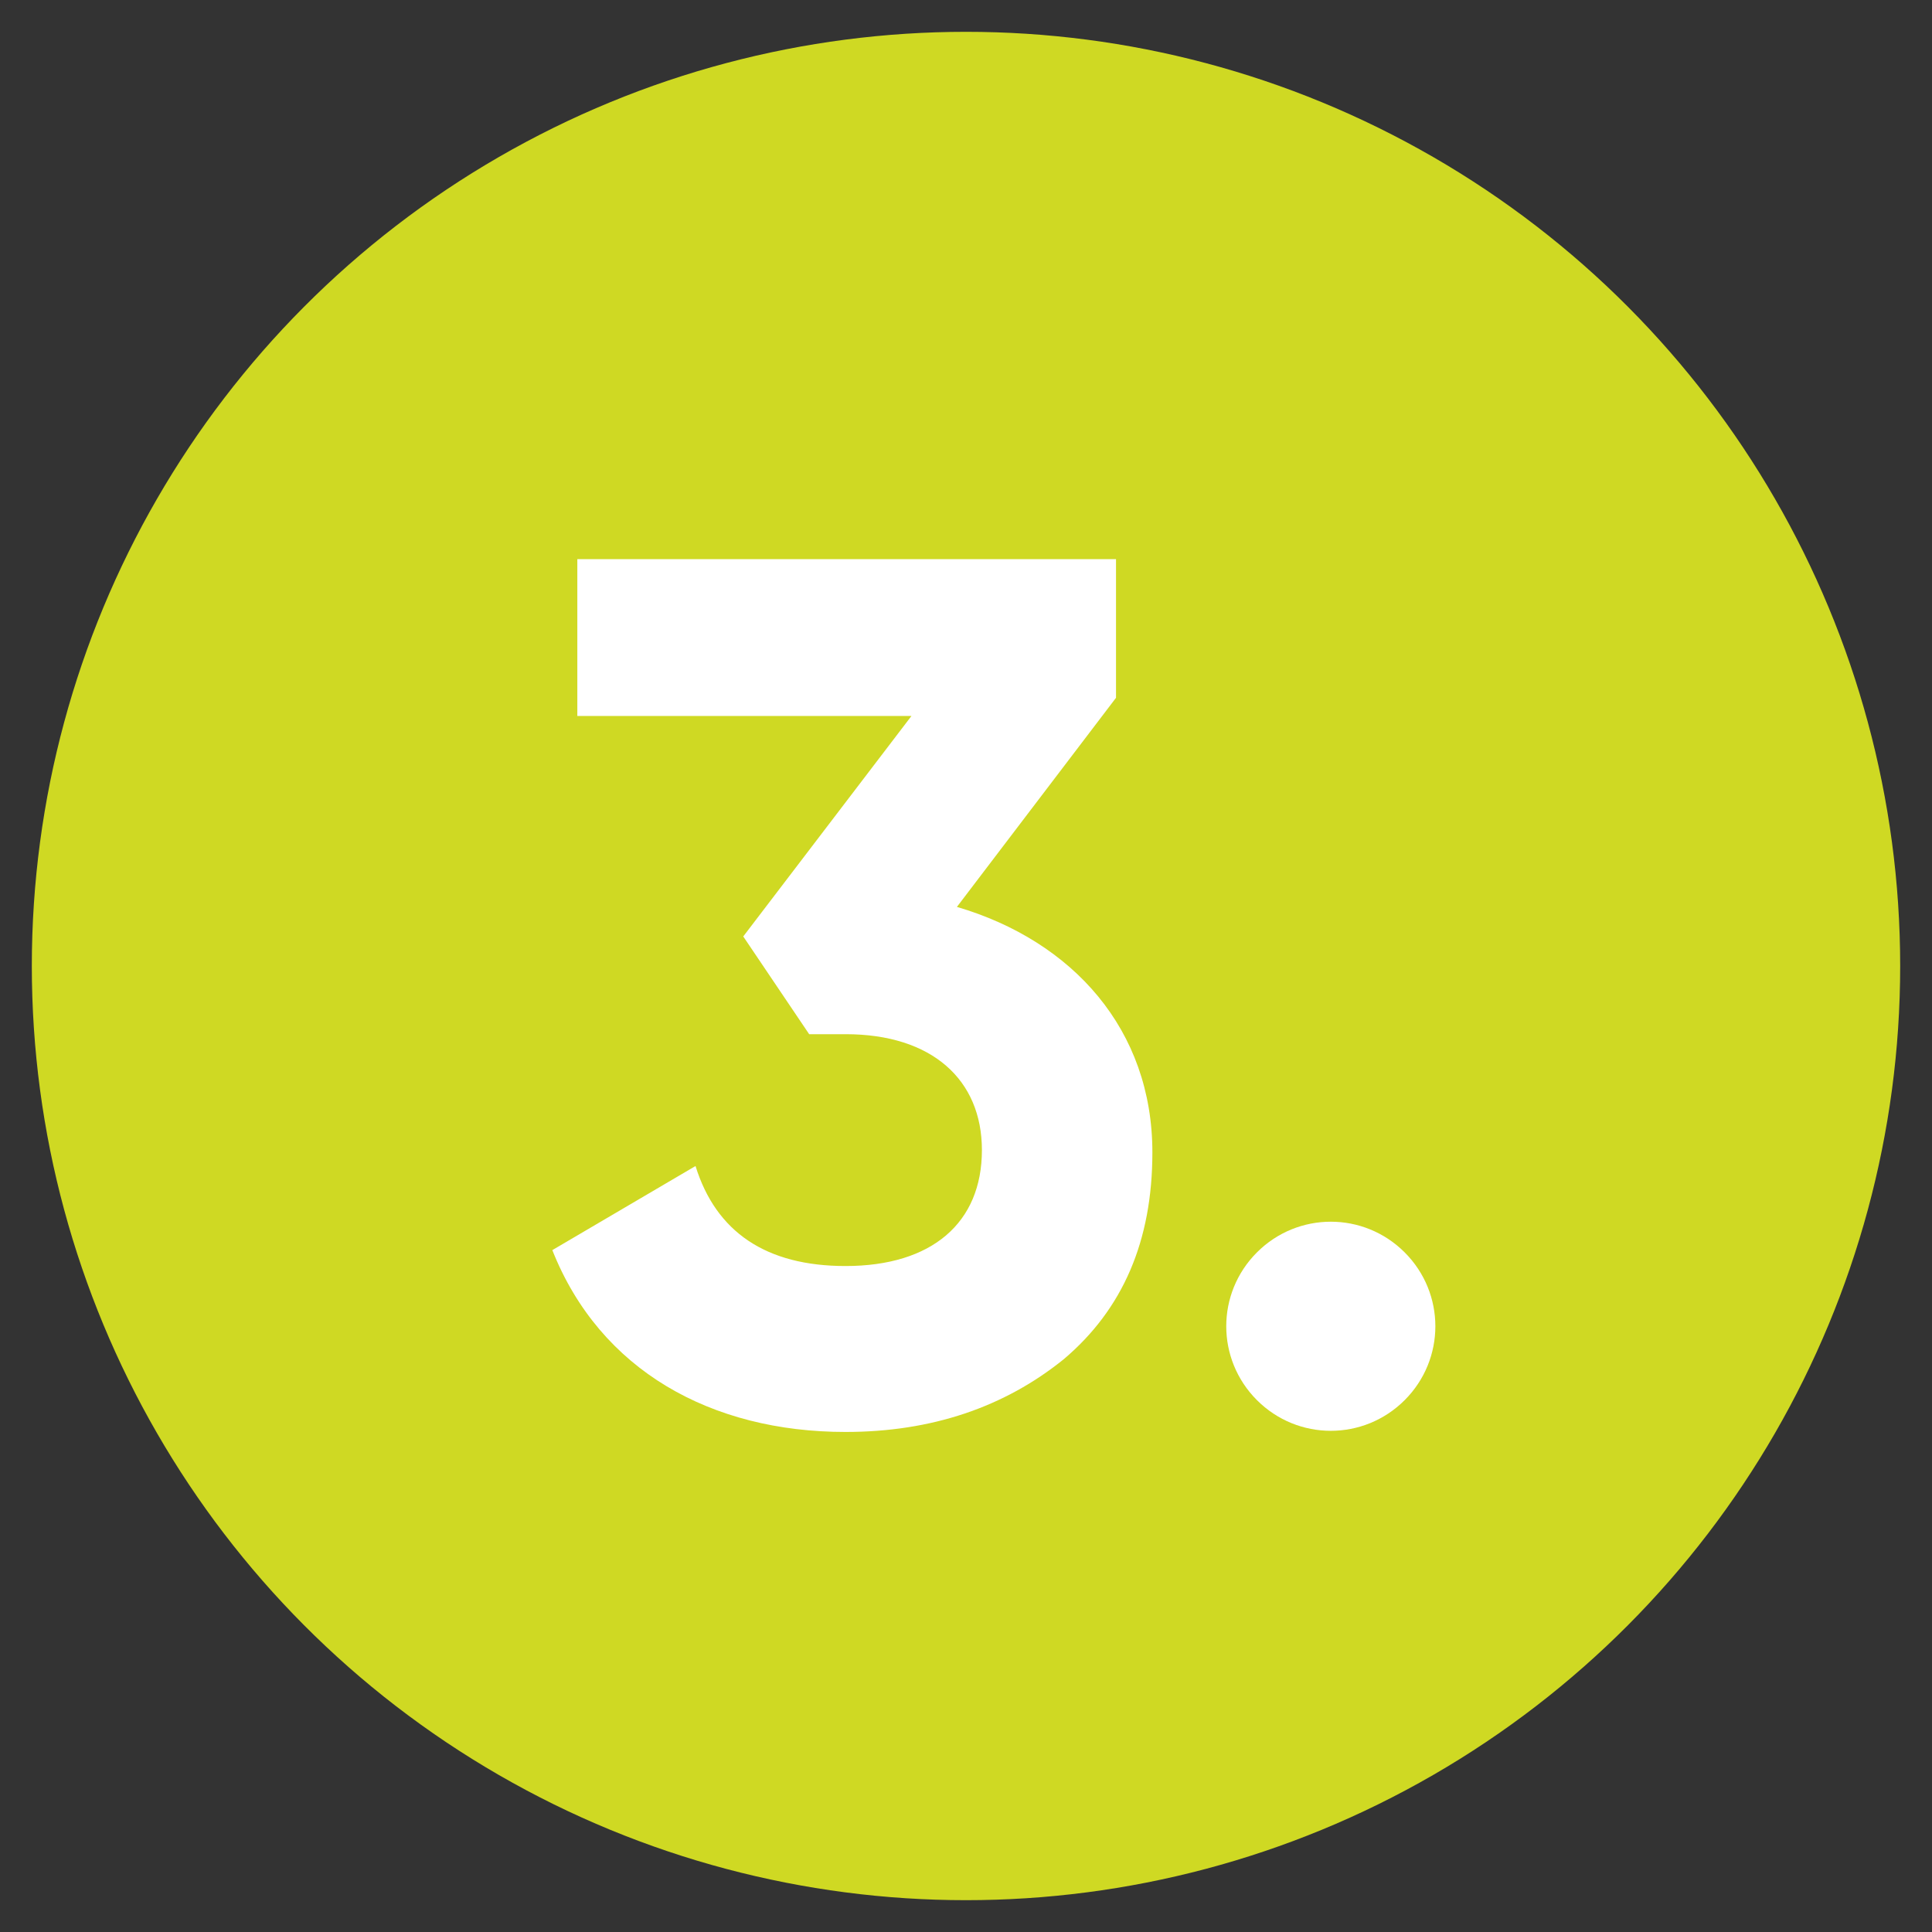
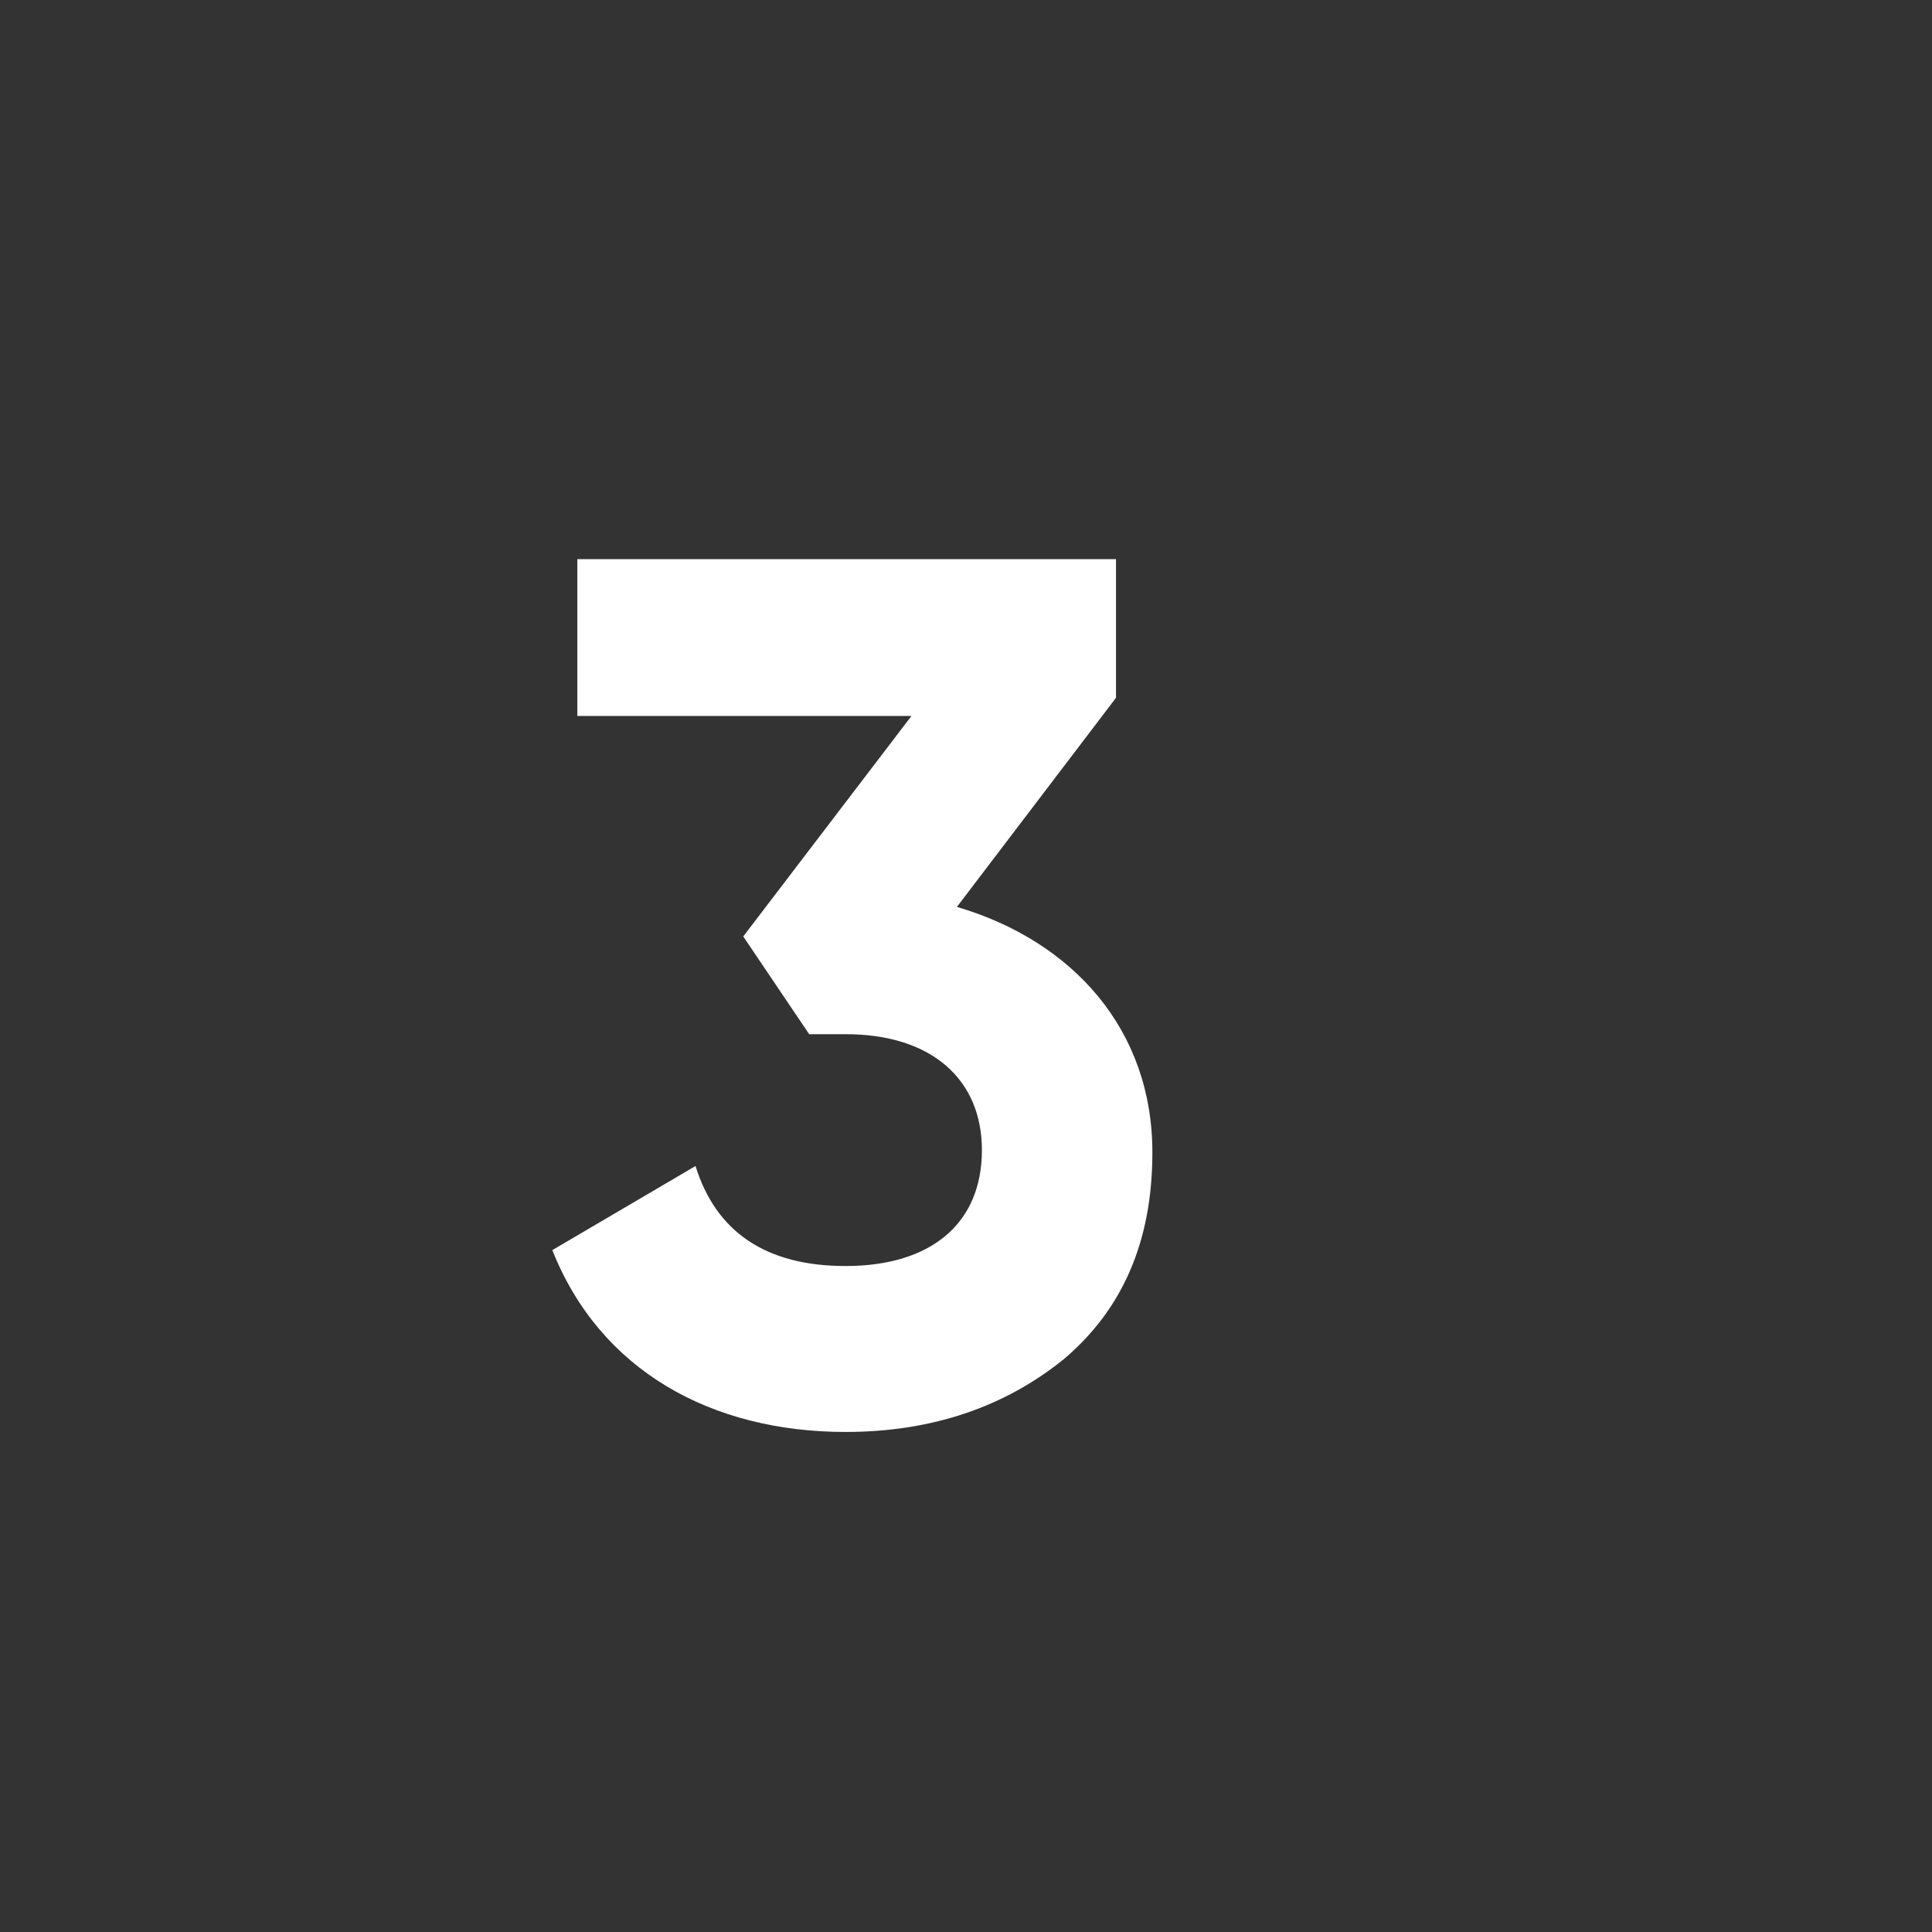
<svg xmlns="http://www.w3.org/2000/svg" version="1.1" id="Ebene_1" x="0px" y="0px" width="85px" height="85px" viewBox="0 0 85 85" style="enable-background:new 0 0 85 85;" xml:space="preserve">
  <rect x="0" y="0" width="85" height="85" fill="#333333" stroke="none" />
  <style type="text/css">
	.st0{fill:#CFD923;}
	.st1{fill:#FFFFFF;}
</style>
  <g>
-     <circle class="st0" cx="42.5" cy="42.5" r="41.1" />
    <g>
      <path class="st1" d="M42.1,39.9c5.1,1.5,8.6,5.4,8.6,10.8c0,3.9-1.3,6.9-3.9,9.1C44.2,61.9,41,63,37.2,63c-5.9,0-10.8-2.7-12.9-8    l6.3-3.7c0.9,2.9,3.1,4.4,6.6,4.4c3.8,0,6-1.9,6-5.1c0-3.1-2.2-5.1-6-5.1h-1.6l-2.9-4.3l7.4-9.7H25.4v-6.9h23.7v6.1L42.1,39.9z" />
-       <path class="st1" d="M55.3,61.6c-1.8-1.8-1.8-4.7,0-6.5c1.8-1.8,4.7-1.8,6.5,0c1.8,1.8,1.8,4.7,0,6.5C60,63.4,57.1,63.4,55.3,61.6    z" />
    </g>
  </g>
</svg>